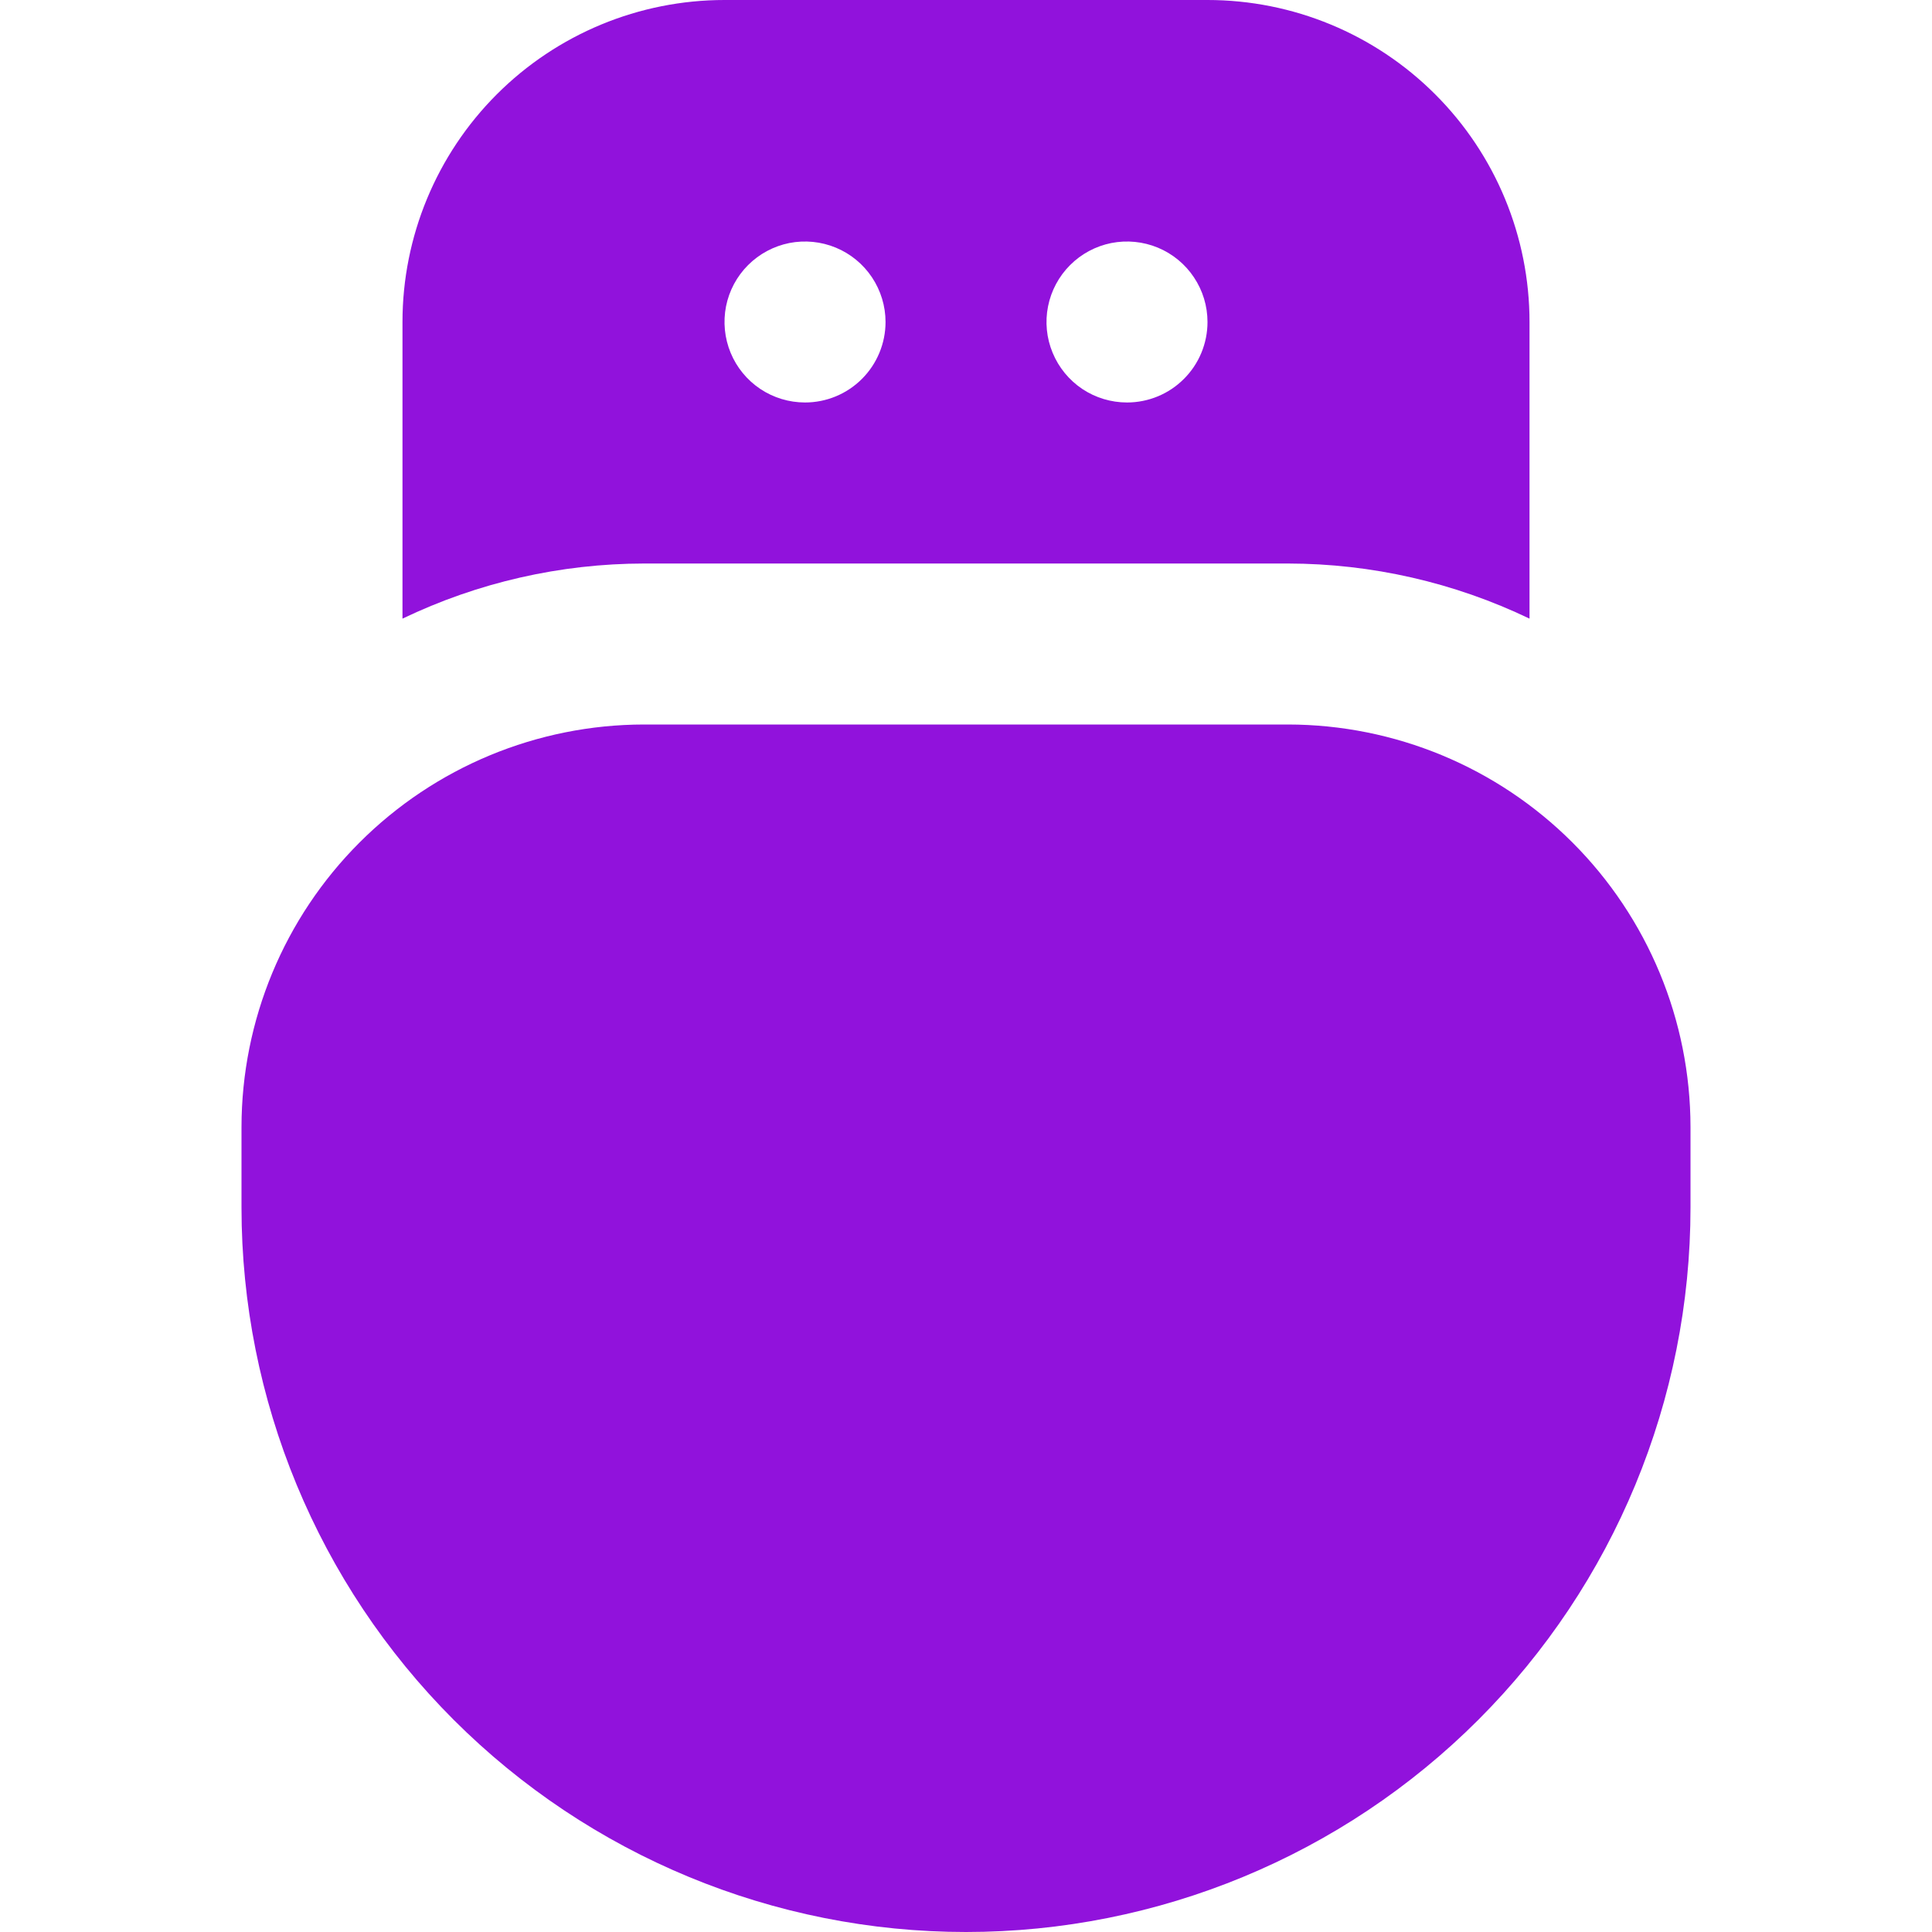
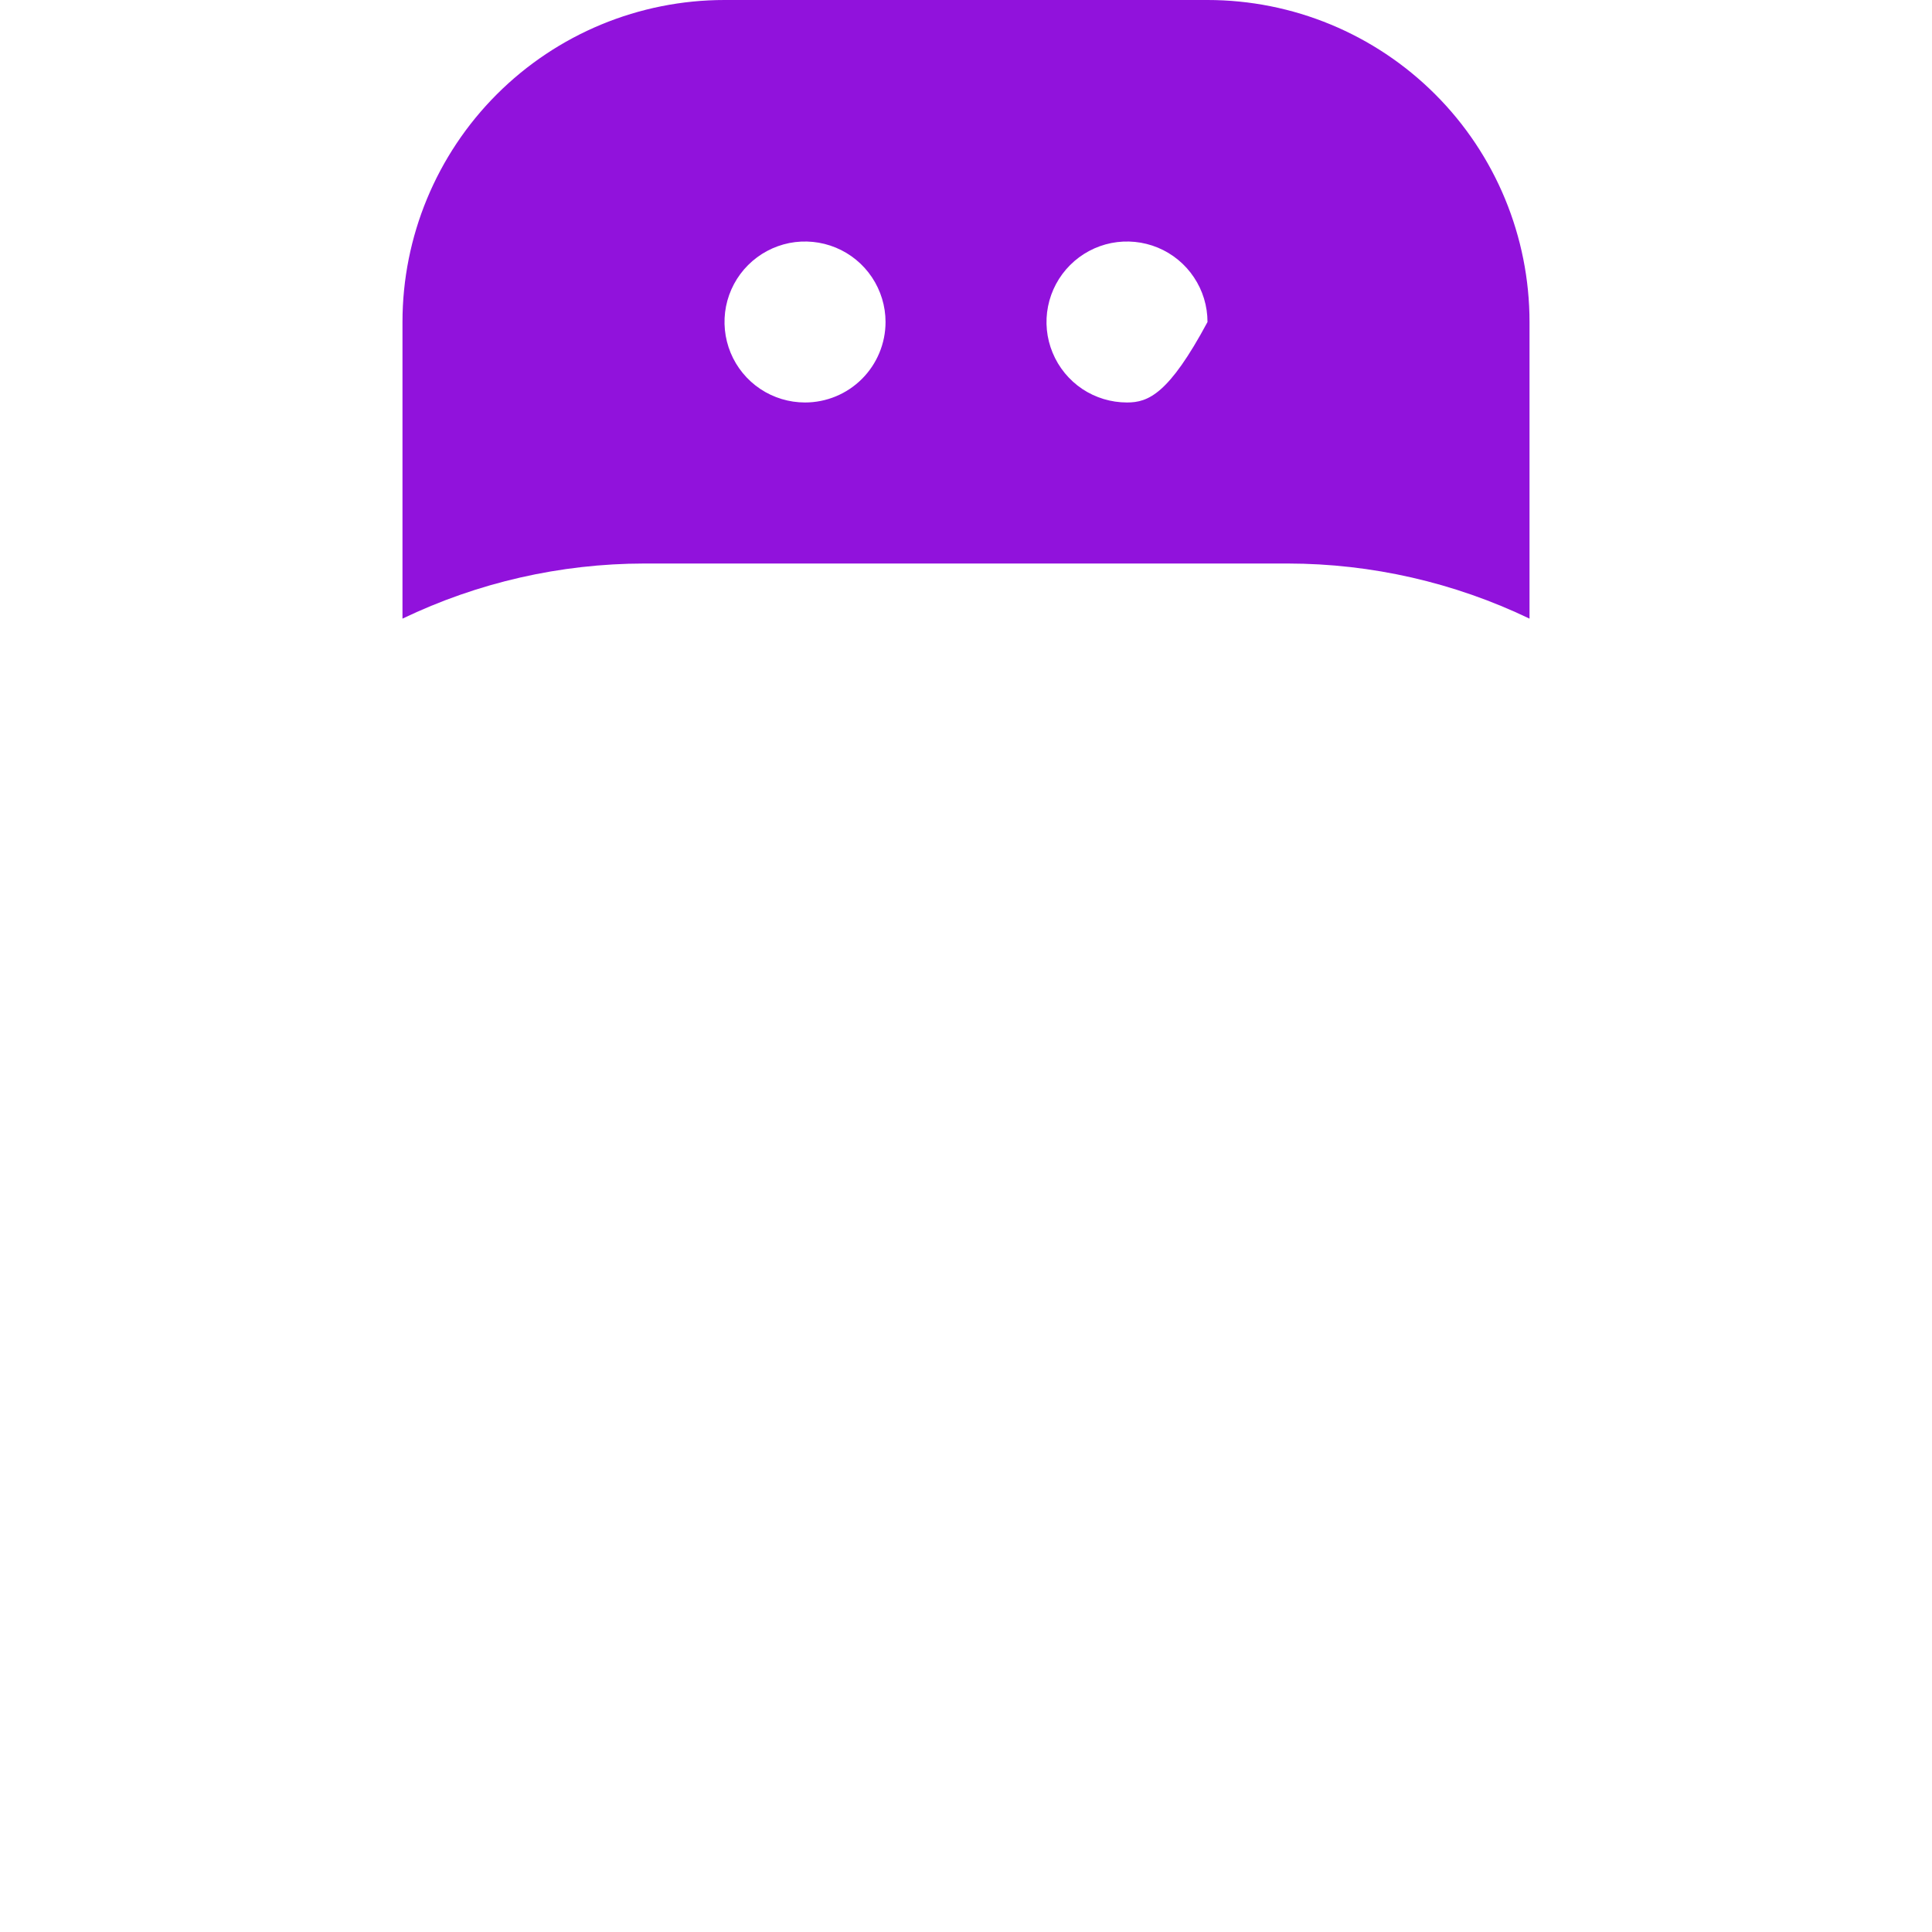
<svg xmlns="http://www.w3.org/2000/svg" width="34" height="34" viewBox="0 0 34 34" fill="none">
  <g clip-path="url(#clip0_80_131)">
-     <path d="M29.75 19.833C29.748 17.955 29.001 16.155 27.673 14.827C26.345 13.499 24.545 12.752 22.667 12.75H11.333C9.455 12.752 7.655 13.499 6.327 14.827C4.999 16.155 4.252 17.955 4.25 19.833V21.25C4.25 24.631 5.593 27.875 7.984 30.266C10.376 32.657 13.618 34 17 34C20.381 34 23.625 32.657 26.016 30.266C28.407 27.875 29.75 24.631 29.75 21.25V19.833Z" fill="#9112DC" />
-     <path d="M21.25 0H12.75C11.247 0 9.806 0.597 8.743 1.66C7.681 2.722 7.083 4.164 7.083 5.667V10.887C8.41 10.25 9.862 9.919 11.334 9.917H22.667C24.138 9.919 25.59 10.25 26.917 10.887V5.667C26.917 4.164 26.32 2.722 25.257 1.66C24.194 0.597 22.753 0 21.25 0ZM14.167 7.083C13.887 7.083 13.613 7 13.38 6.845C13.147 6.689 12.965 6.468 12.858 6.209C12.751 5.95 12.723 5.665 12.777 5.39C12.832 5.115 12.967 4.863 13.165 4.665C13.363 4.467 13.616 4.332 13.89 4.277C14.165 4.223 14.45 4.251 14.709 4.358C14.968 4.465 15.189 4.647 15.345 4.88C15.5 5.113 15.584 5.386 15.584 5.667C15.584 6.042 15.434 6.403 15.169 6.668C14.903 6.934 14.543 7.083 14.167 7.083ZM19.834 7.083C19.553 7.083 19.279 7 19.046 6.845C18.814 6.689 18.632 6.468 18.525 6.209C18.417 5.95 18.389 5.665 18.444 5.39C18.499 5.115 18.634 4.863 18.832 4.665C19.03 4.467 19.282 4.332 19.557 4.277C19.832 4.223 20.117 4.251 20.376 4.358C20.634 4.465 20.856 4.647 21.011 4.88C21.167 5.113 21.25 5.386 21.25 5.667C21.25 6.042 21.101 6.403 20.835 6.668C20.57 6.934 20.209 7.083 19.834 7.083Z" fill="#9112DC" />
+     <path d="M21.25 0H12.75C11.247 0 9.806 0.597 8.743 1.66C7.681 2.722 7.083 4.164 7.083 5.667V10.887C8.41 10.25 9.862 9.919 11.334 9.917H22.667C24.138 9.919 25.59 10.25 26.917 10.887V5.667C26.917 4.164 26.32 2.722 25.257 1.66C24.194 0.597 22.753 0 21.25 0ZM14.167 7.083C13.887 7.083 13.613 7 13.38 6.845C13.147 6.689 12.965 6.468 12.858 6.209C12.751 5.95 12.723 5.665 12.777 5.39C12.832 5.115 12.967 4.863 13.165 4.665C13.363 4.467 13.616 4.332 13.89 4.277C14.165 4.223 14.45 4.251 14.709 4.358C14.968 4.465 15.189 4.647 15.345 4.88C15.5 5.113 15.584 5.386 15.584 5.667C15.584 6.042 15.434 6.403 15.169 6.668C14.903 6.934 14.543 7.083 14.167 7.083ZM19.834 7.083C19.553 7.083 19.279 7 19.046 6.845C18.814 6.689 18.632 6.468 18.525 6.209C18.417 5.95 18.389 5.665 18.444 5.39C18.499 5.115 18.634 4.863 18.832 4.665C19.03 4.467 19.282 4.332 19.557 4.277C19.832 4.223 20.117 4.251 20.376 4.358C20.634 4.465 20.856 4.647 21.011 4.88C21.167 5.113 21.25 5.386 21.25 5.667C20.57 6.934 20.209 7.083 19.834 7.083Z" fill="#9112DC" />
  </g>
  <defs>
    <clipPath id="clip0_80_131">
      <rect width="34" height="34" fill="white" />
    </clipPath>
  </defs>
</svg>